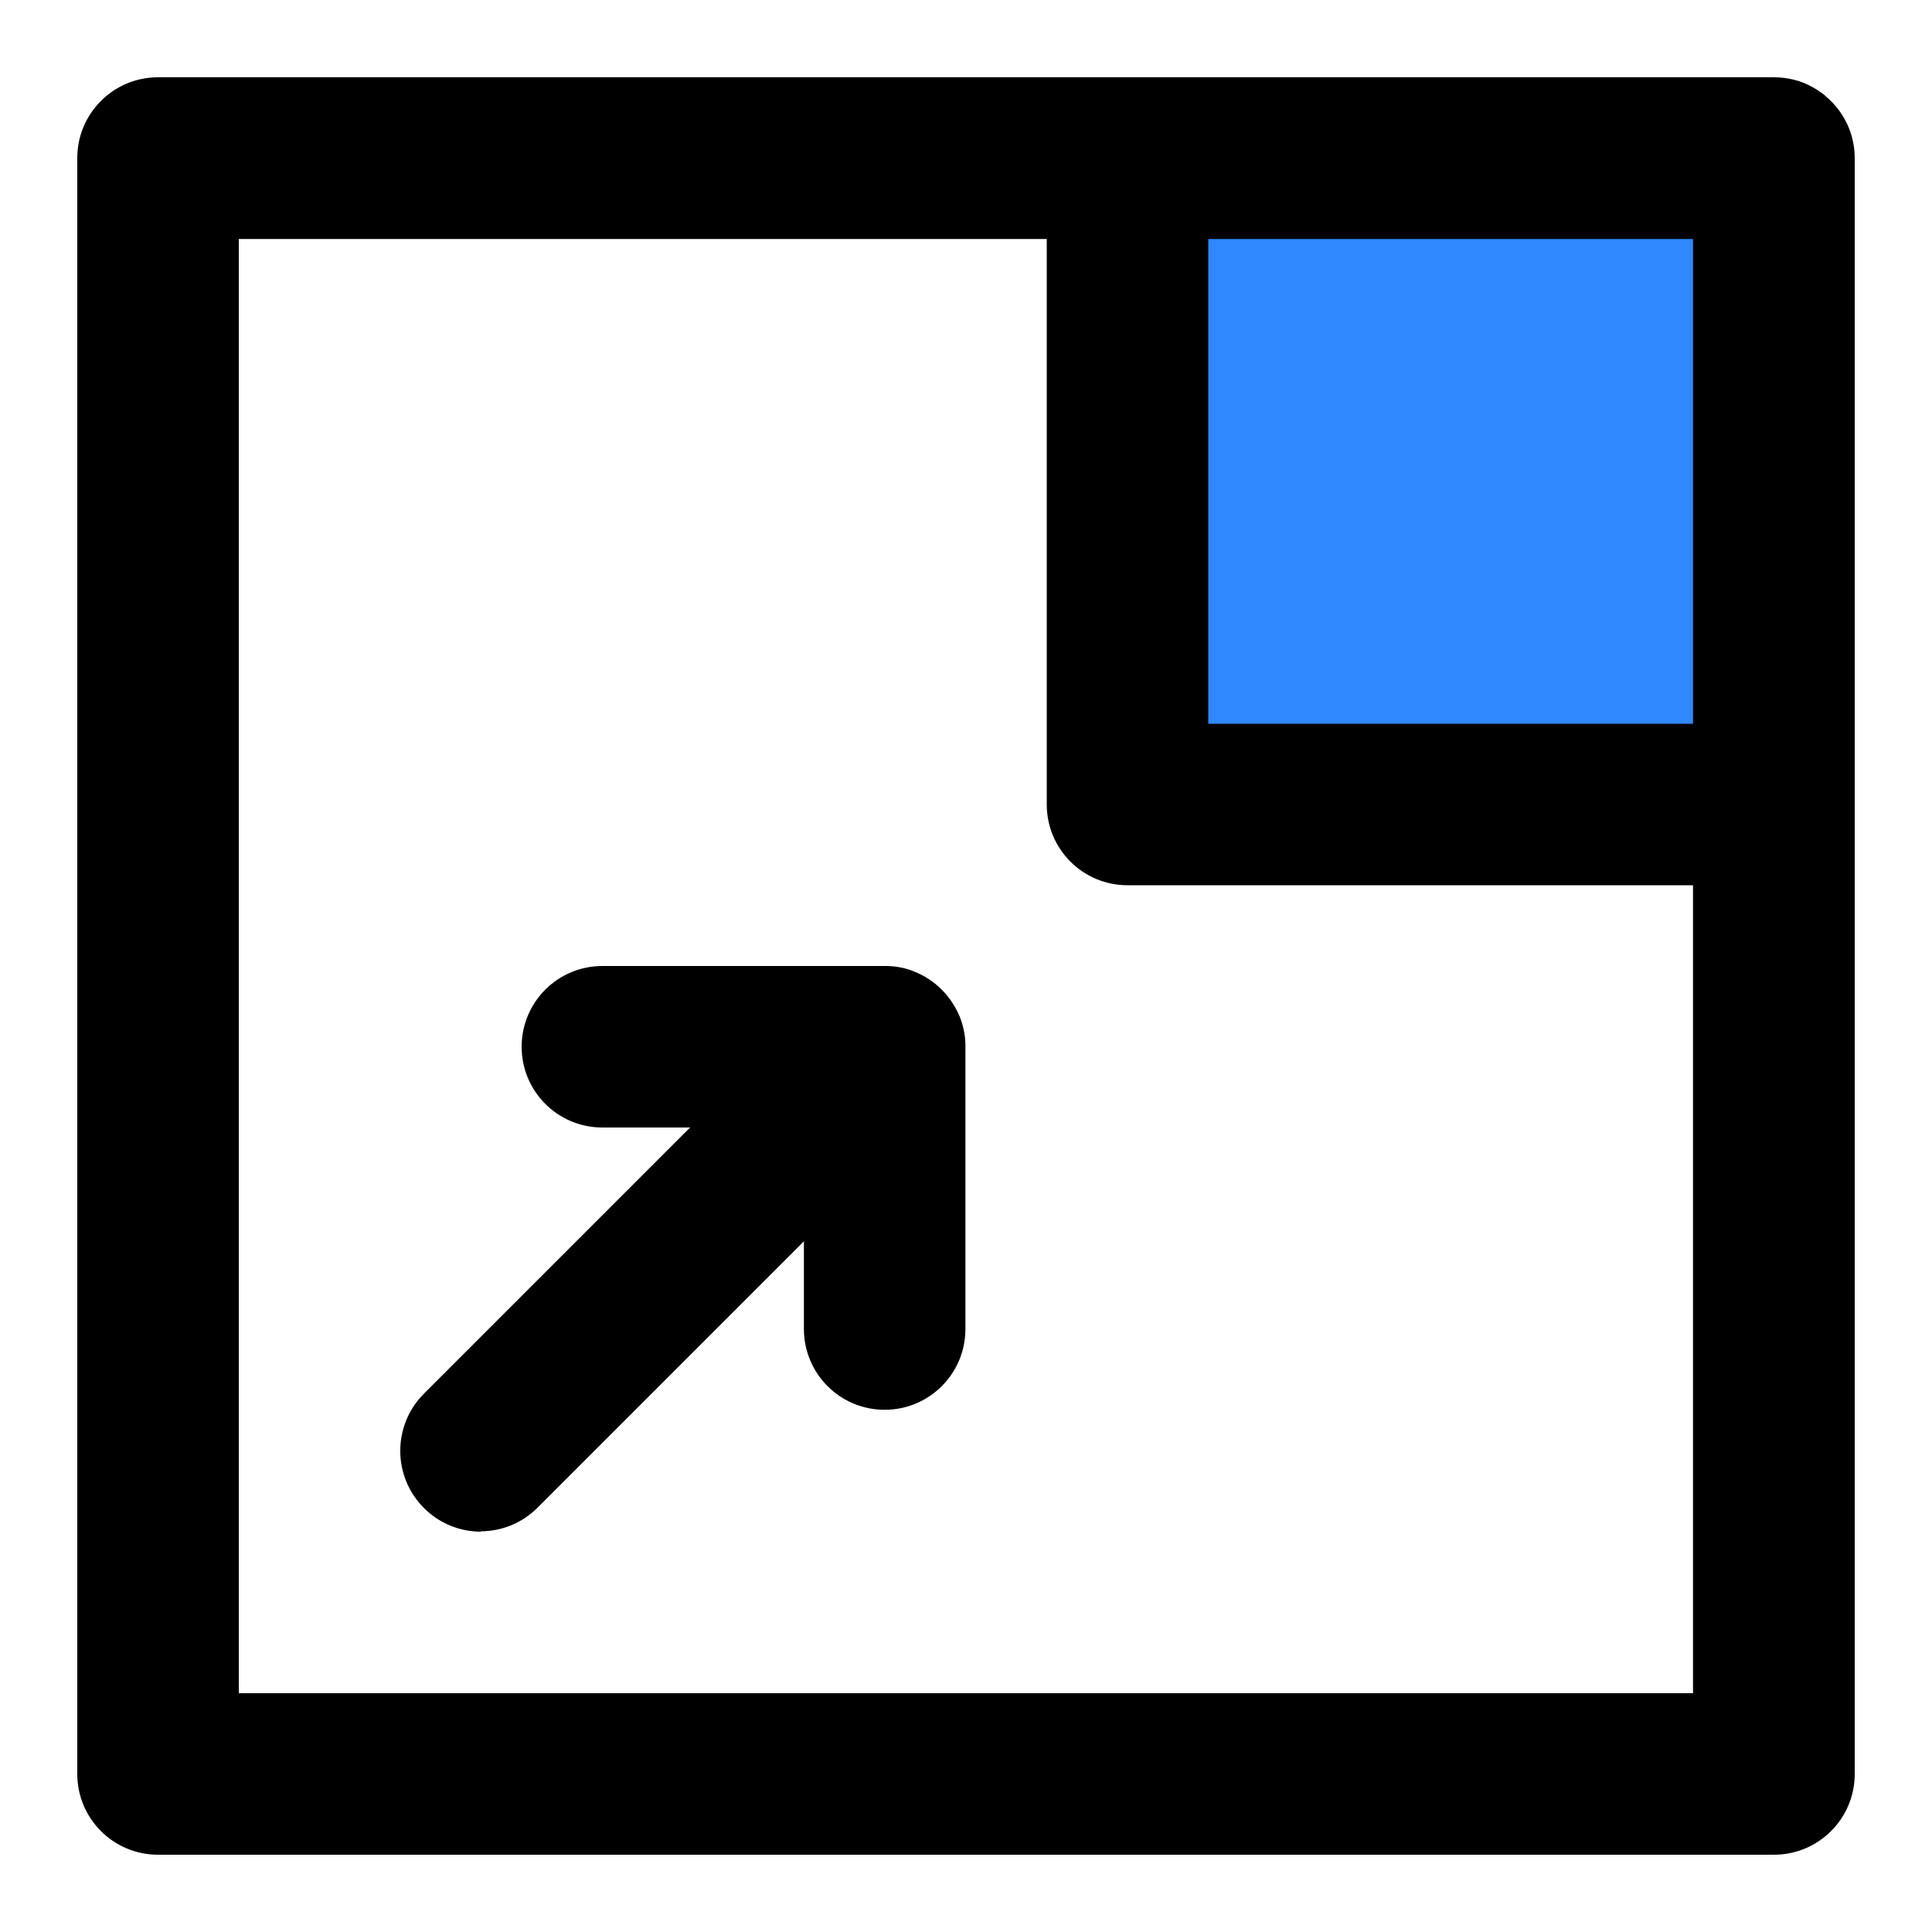
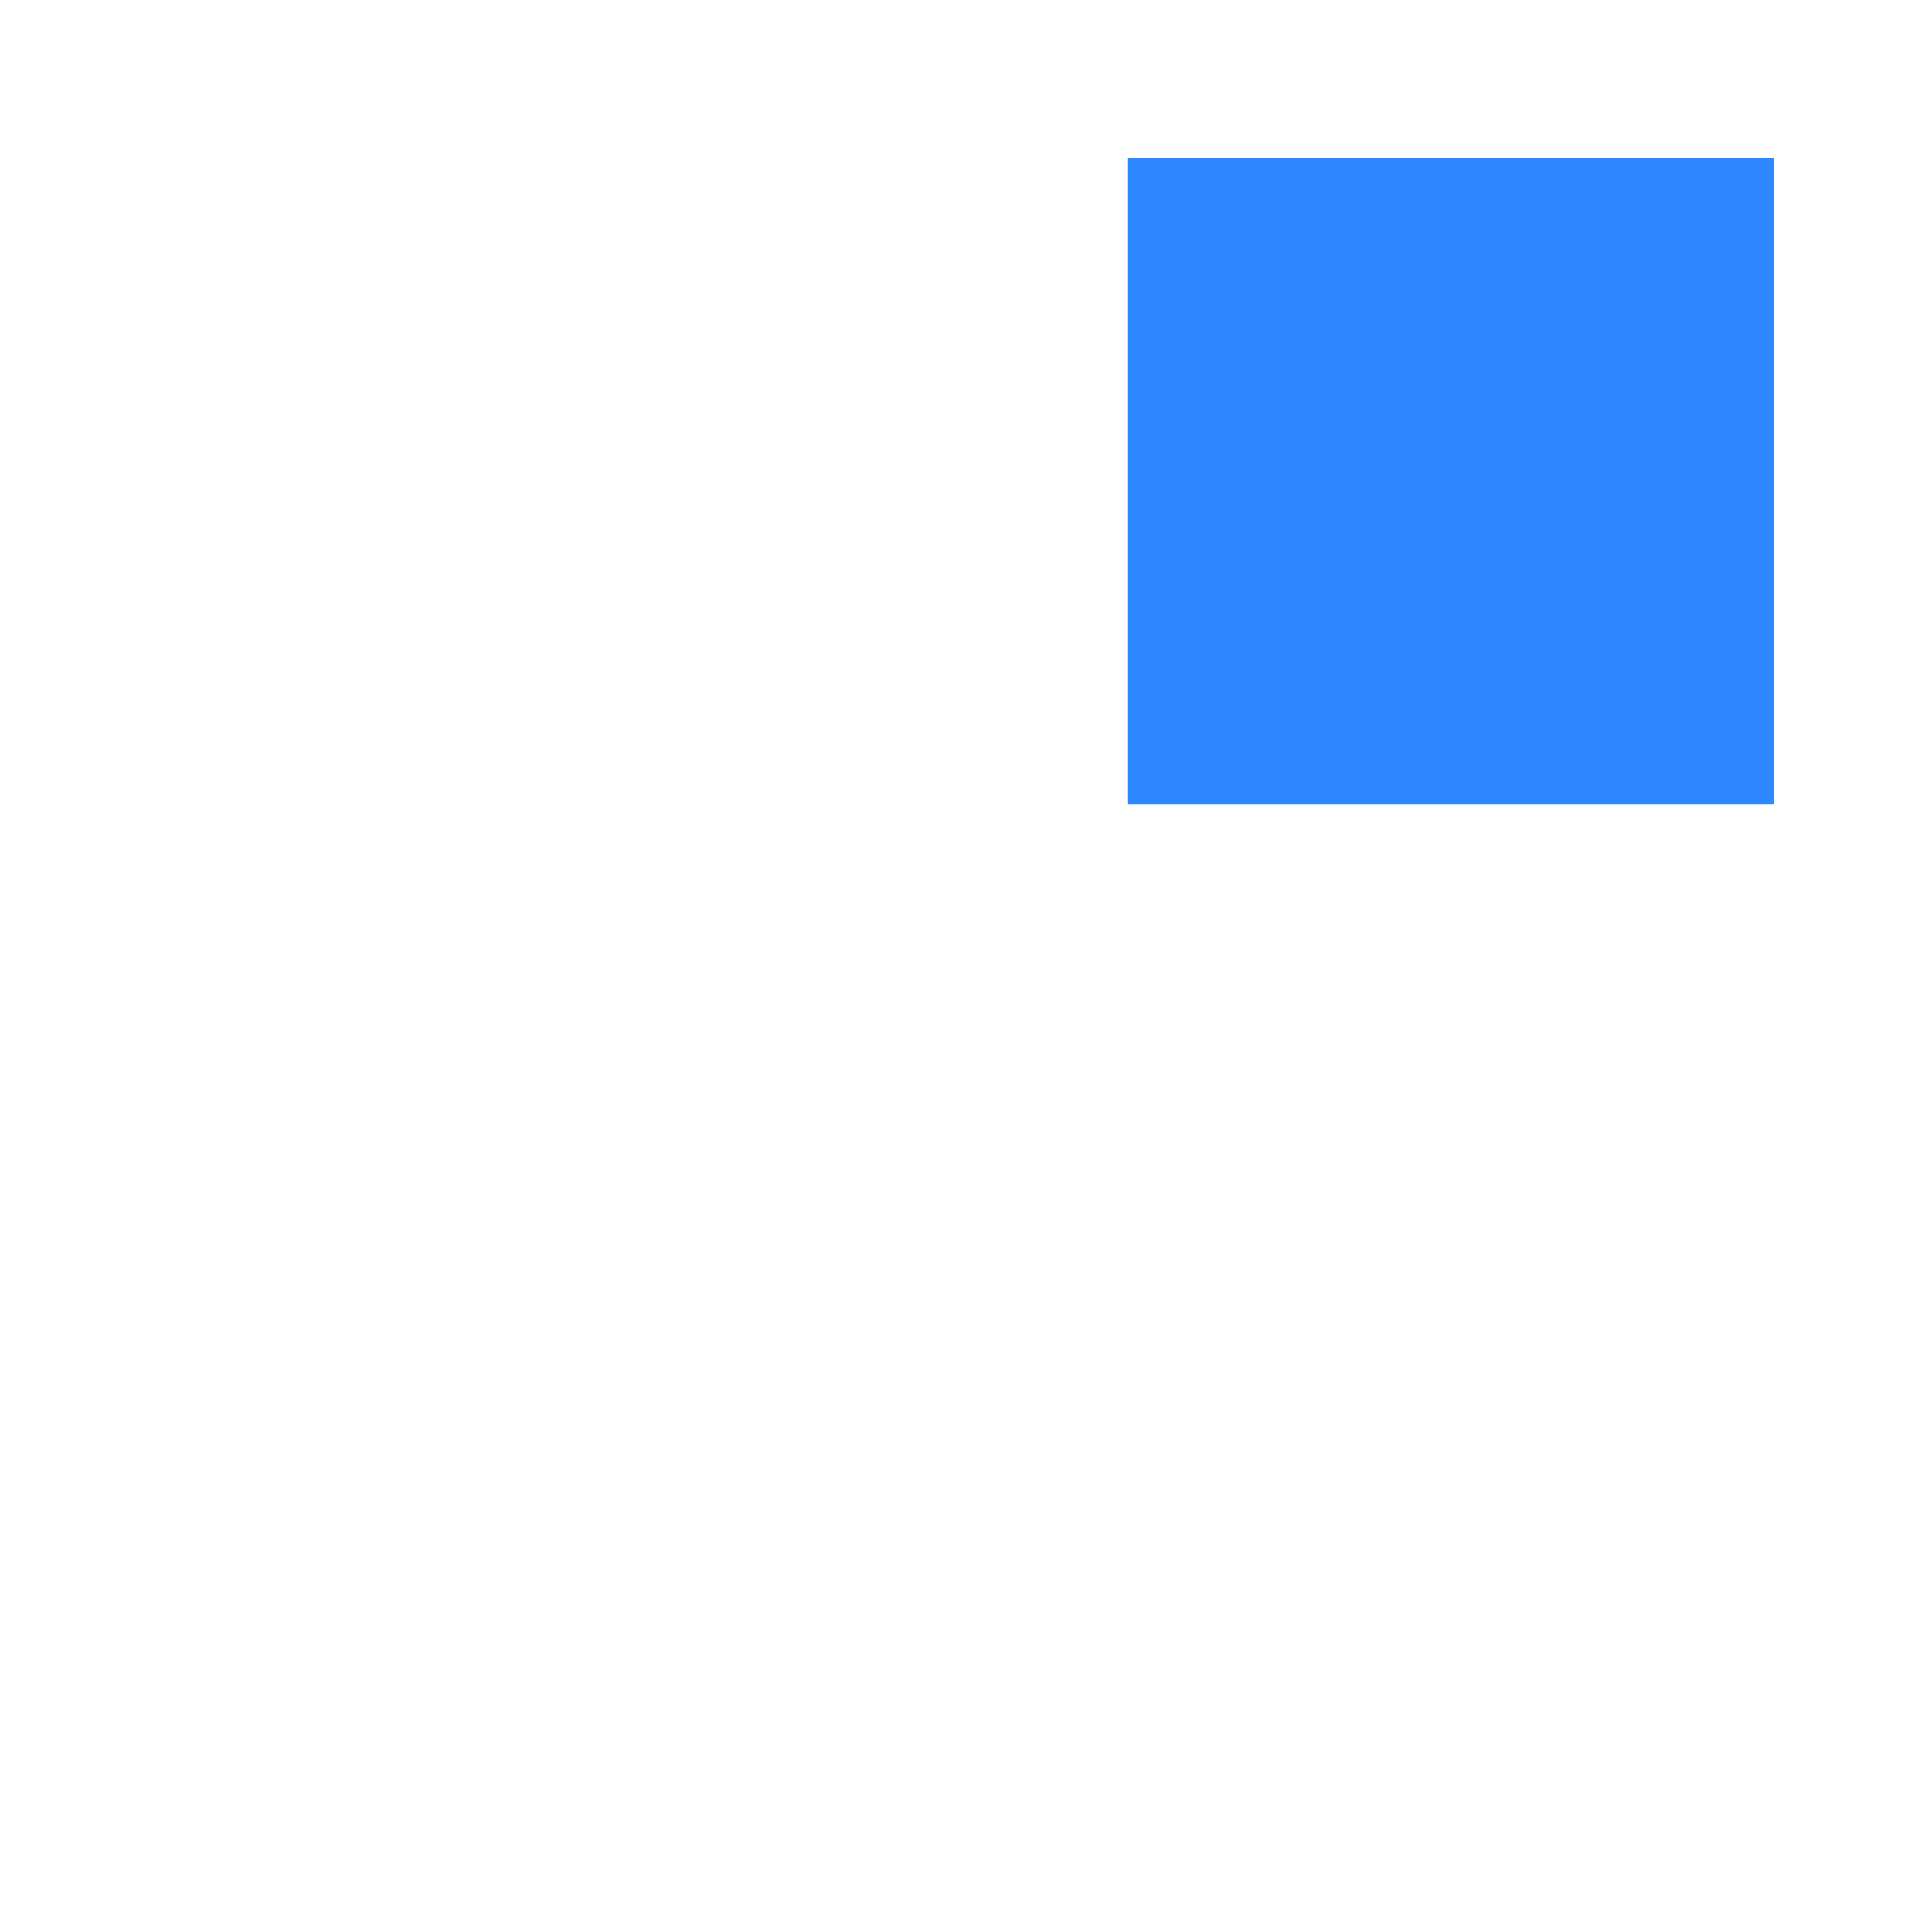
<svg xmlns="http://www.w3.org/2000/svg" id="Layer_1" data-name="Layer 1" width="100" height="100" viewBox="0 0 100 100">
  <defs>
    <style>      .cls-1 {        fill: #2f88ff;        fill-rule: evenodd;      }    </style>
  </defs>
  <path class="cls-1" d="M91.81,8.19h-33.46v33.46h33.46V8.19Z" />
-   <path d="M94.47,4.95c-.1-.09-.21-.16-.33-.24-.11-.08-.23-.15-.34-.21-.59-.33-1.27-.5-1.99-.5H8.18c-2.31,0-4.18,1.87-4.18,4.18v83.64c0,2.31,1.87,4.18,4.18,4.18h83.64c2.31,0,4.18-1.87,4.18-4.18V8.19h0c0-1.3-.59-2.46-1.52-3.22h-.01ZM87.63,12.37v25.09h-25.09V12.37h25.09ZM12.36,87.64V12.37h41.82v29.27c0,2.31,1.87,4.18,4.18,4.18h29.27v41.82H12.36Z" />
-   <path d="M24.9,79.28c-1.07,0-2.15-.41-2.96-1.23-1.63-1.63-1.63-4.28,0-5.91l13.78-13.78h-4.54c-2.31,0-4.18-1.87-4.18-4.18s1.87-4.18,4.18-4.18h14.73c.51.01,1,.11,1.44.3h0c.5.2.98.51,1.39.92.41.41.72.89.93,1.39.18.45.29.94.3,1.44h0v14.74c0,2.31-1.87,4.18-4.18,4.18s-4.18-1.87-4.18-4.18v-4.54l-13.78,13.78c-.82.82-1.88,1.23-2.96,1.23h.03Z" />
</svg>